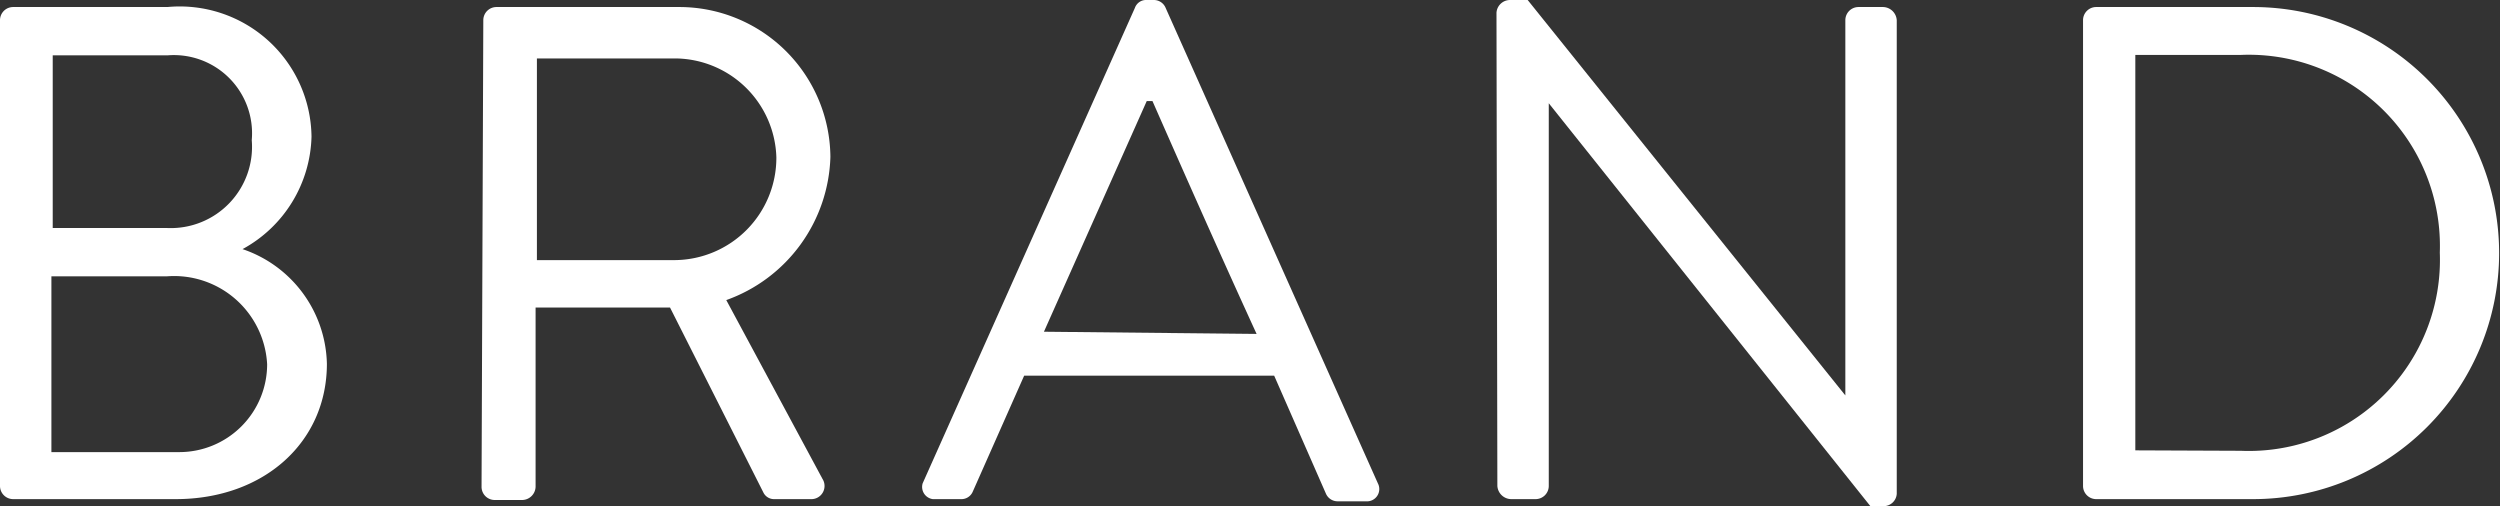
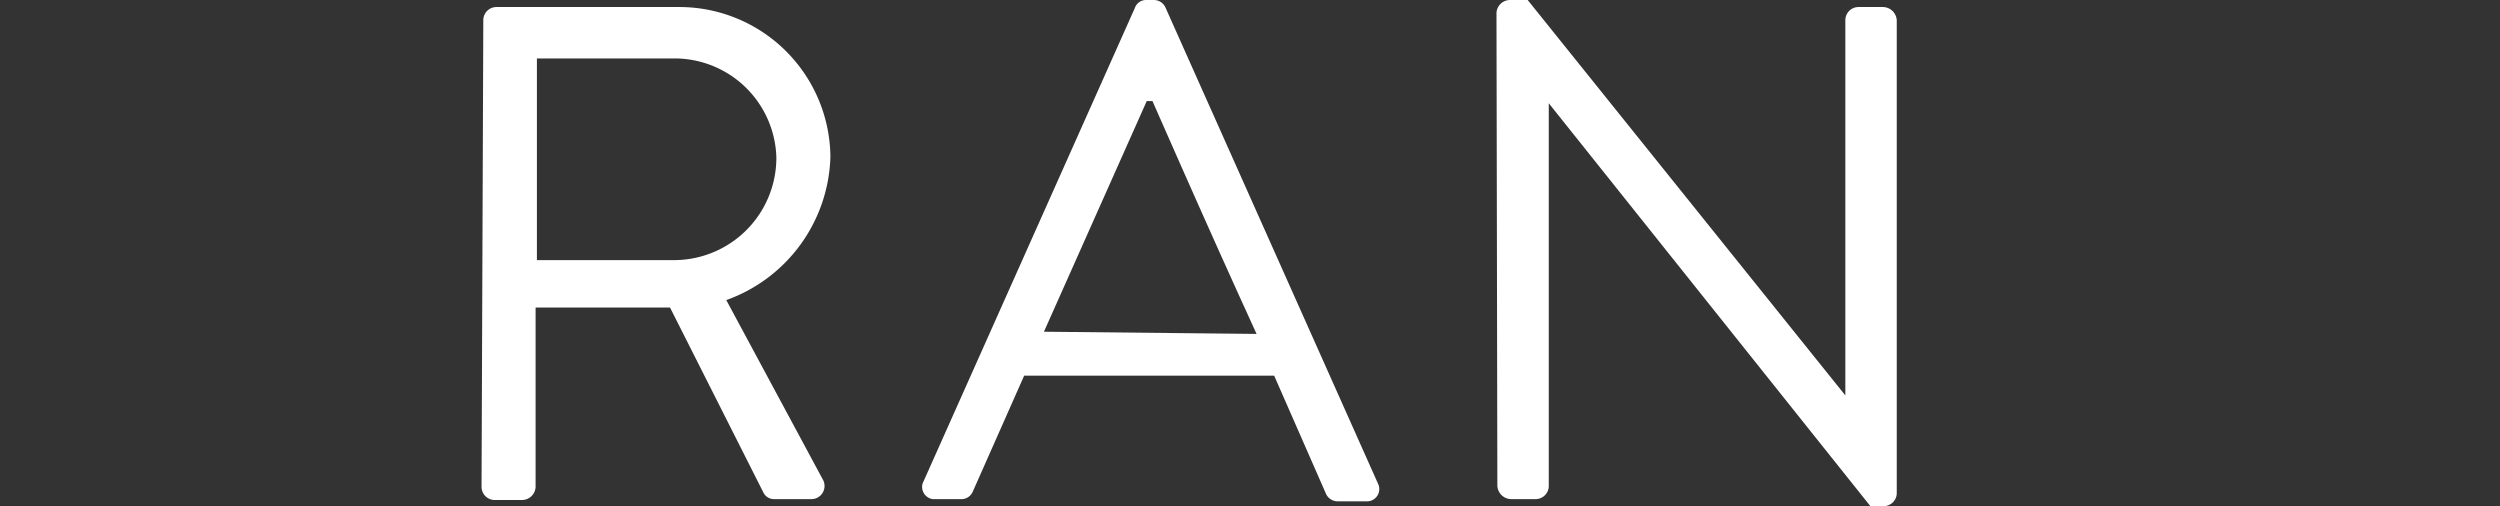
<svg xmlns="http://www.w3.org/2000/svg" viewBox="0 0 56.9 11.52">
  <rect x="0" y="0" width="56.9" height="11.52" fill="#333333" stroke="none" />
  <defs>
    <style>.cls-1{fill:#ffffff;}</style>
  </defs>
  <g id="レイヤー_2" data-name="レイヤー 2">
    <g id="レイヤー_1-2" data-name="レイヤー 1">
-       <path class="cls-1" d="M0,.46A.3.3,0,0,1,.3.16H3.81A3,3,0,0,1,7.09,3.11,3,3,0,0,1,5.52,5.67,2.82,2.82,0,0,1,7.44,8.28C7.44,10.07,6,11.36,4,11.36H.3a.3.3,0,0,1-.3-.3Zm4.08,9.83a2,2,0,0,0,2-2,2.12,2.12,0,0,0-2.29-2H1.17v4Zm-.27-5.1a1.85,1.85,0,0,0,1.92-2A1.78,1.78,0,0,0,3.81,1.26H1.2V5.19Z" />
      <path class="cls-1" d="M11,.46a.3.3,0,0,1,.3-.3h4.15A3.44,3.44,0,0,1,18.9,3.57a3.57,3.57,0,0,1-2.37,3.26l2.19,4.07a.3.3,0,0,1-.27.46h-.82a.27.27,0,0,1-.25-.14L15.25,7H12.19v4.08a.31.31,0,0,1-.3.3h-.63a.3.3,0,0,1-.3-.3Zm4.37,5.46a2.33,2.33,0,0,0,2.3-2.34,2.32,2.32,0,0,0-2.3-2.25H12.22V5.92Z" />
      <path class="cls-1" d="M21,11,25.83.18A.27.27,0,0,1,26.1,0h.16a.29.29,0,0,1,.27.18L31.36,11a.28.28,0,0,1-.27.41h-.64a.29.29,0,0,1-.27-.17L29,8.55H23.31l-1.17,2.64a.28.28,0,0,1-.27.17h-.64A.28.28,0,0,1,21,11Zm7.6-3.4C27.78,5.81,27,4.05,26.23,2.3H26.1L23.76,7.55Z" />
      <path class="cls-1" d="M34.06.29A.31.31,0,0,1,34.37,0h.4L42,9h0V.46a.3.3,0,0,1,.3-.3h.56a.32.32,0,0,1,.31.3V11.24a.3.3,0,0,1-.31.28h-.29L35.25,2.35h0v8.71a.3.3,0,0,1-.3.3h-.56a.32.32,0,0,1-.31-.3Z" />
-       <path class="cls-1" d="M47.41.46a.3.3,0,0,1,.29-.3h3.58a5.6,5.6,0,1,1,0,11.2H47.7a.3.3,0,0,1-.29-.3ZM51,10.26a4.35,4.35,0,0,0,4.53-4.51A4.35,4.35,0,0,0,51,1.25h-2.4v9Z" />
    </g>
  </g>
</svg>